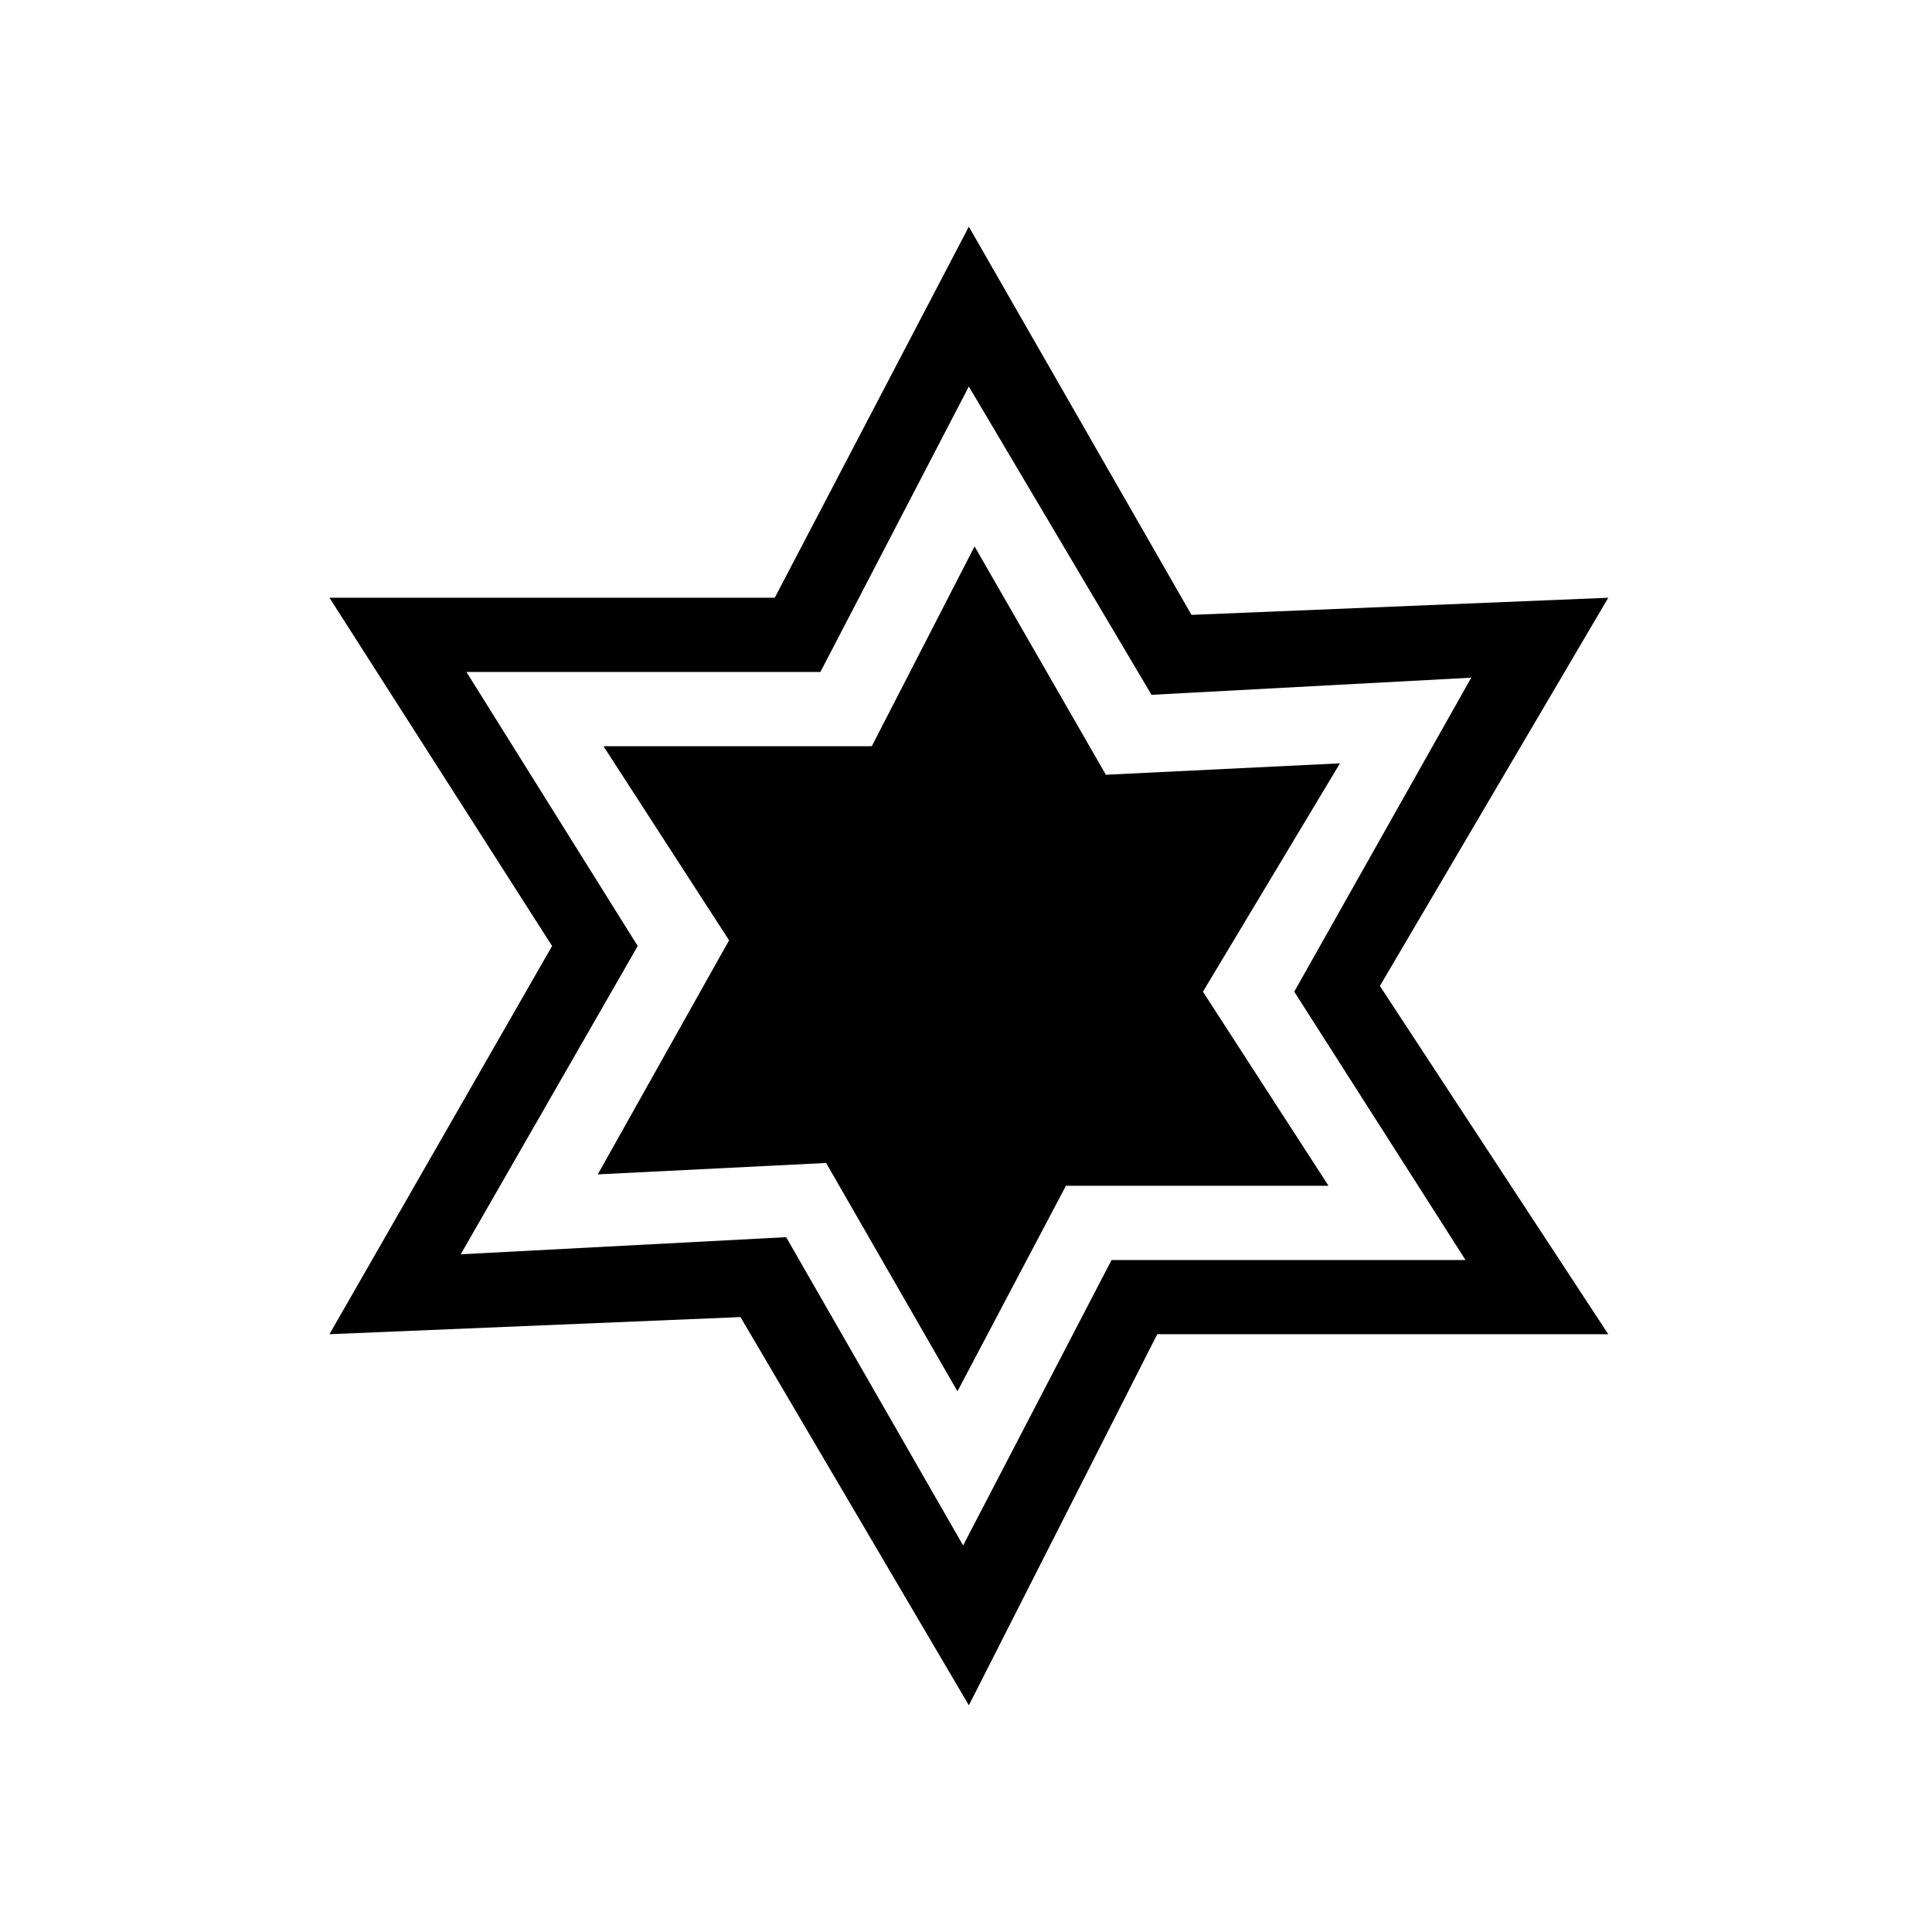
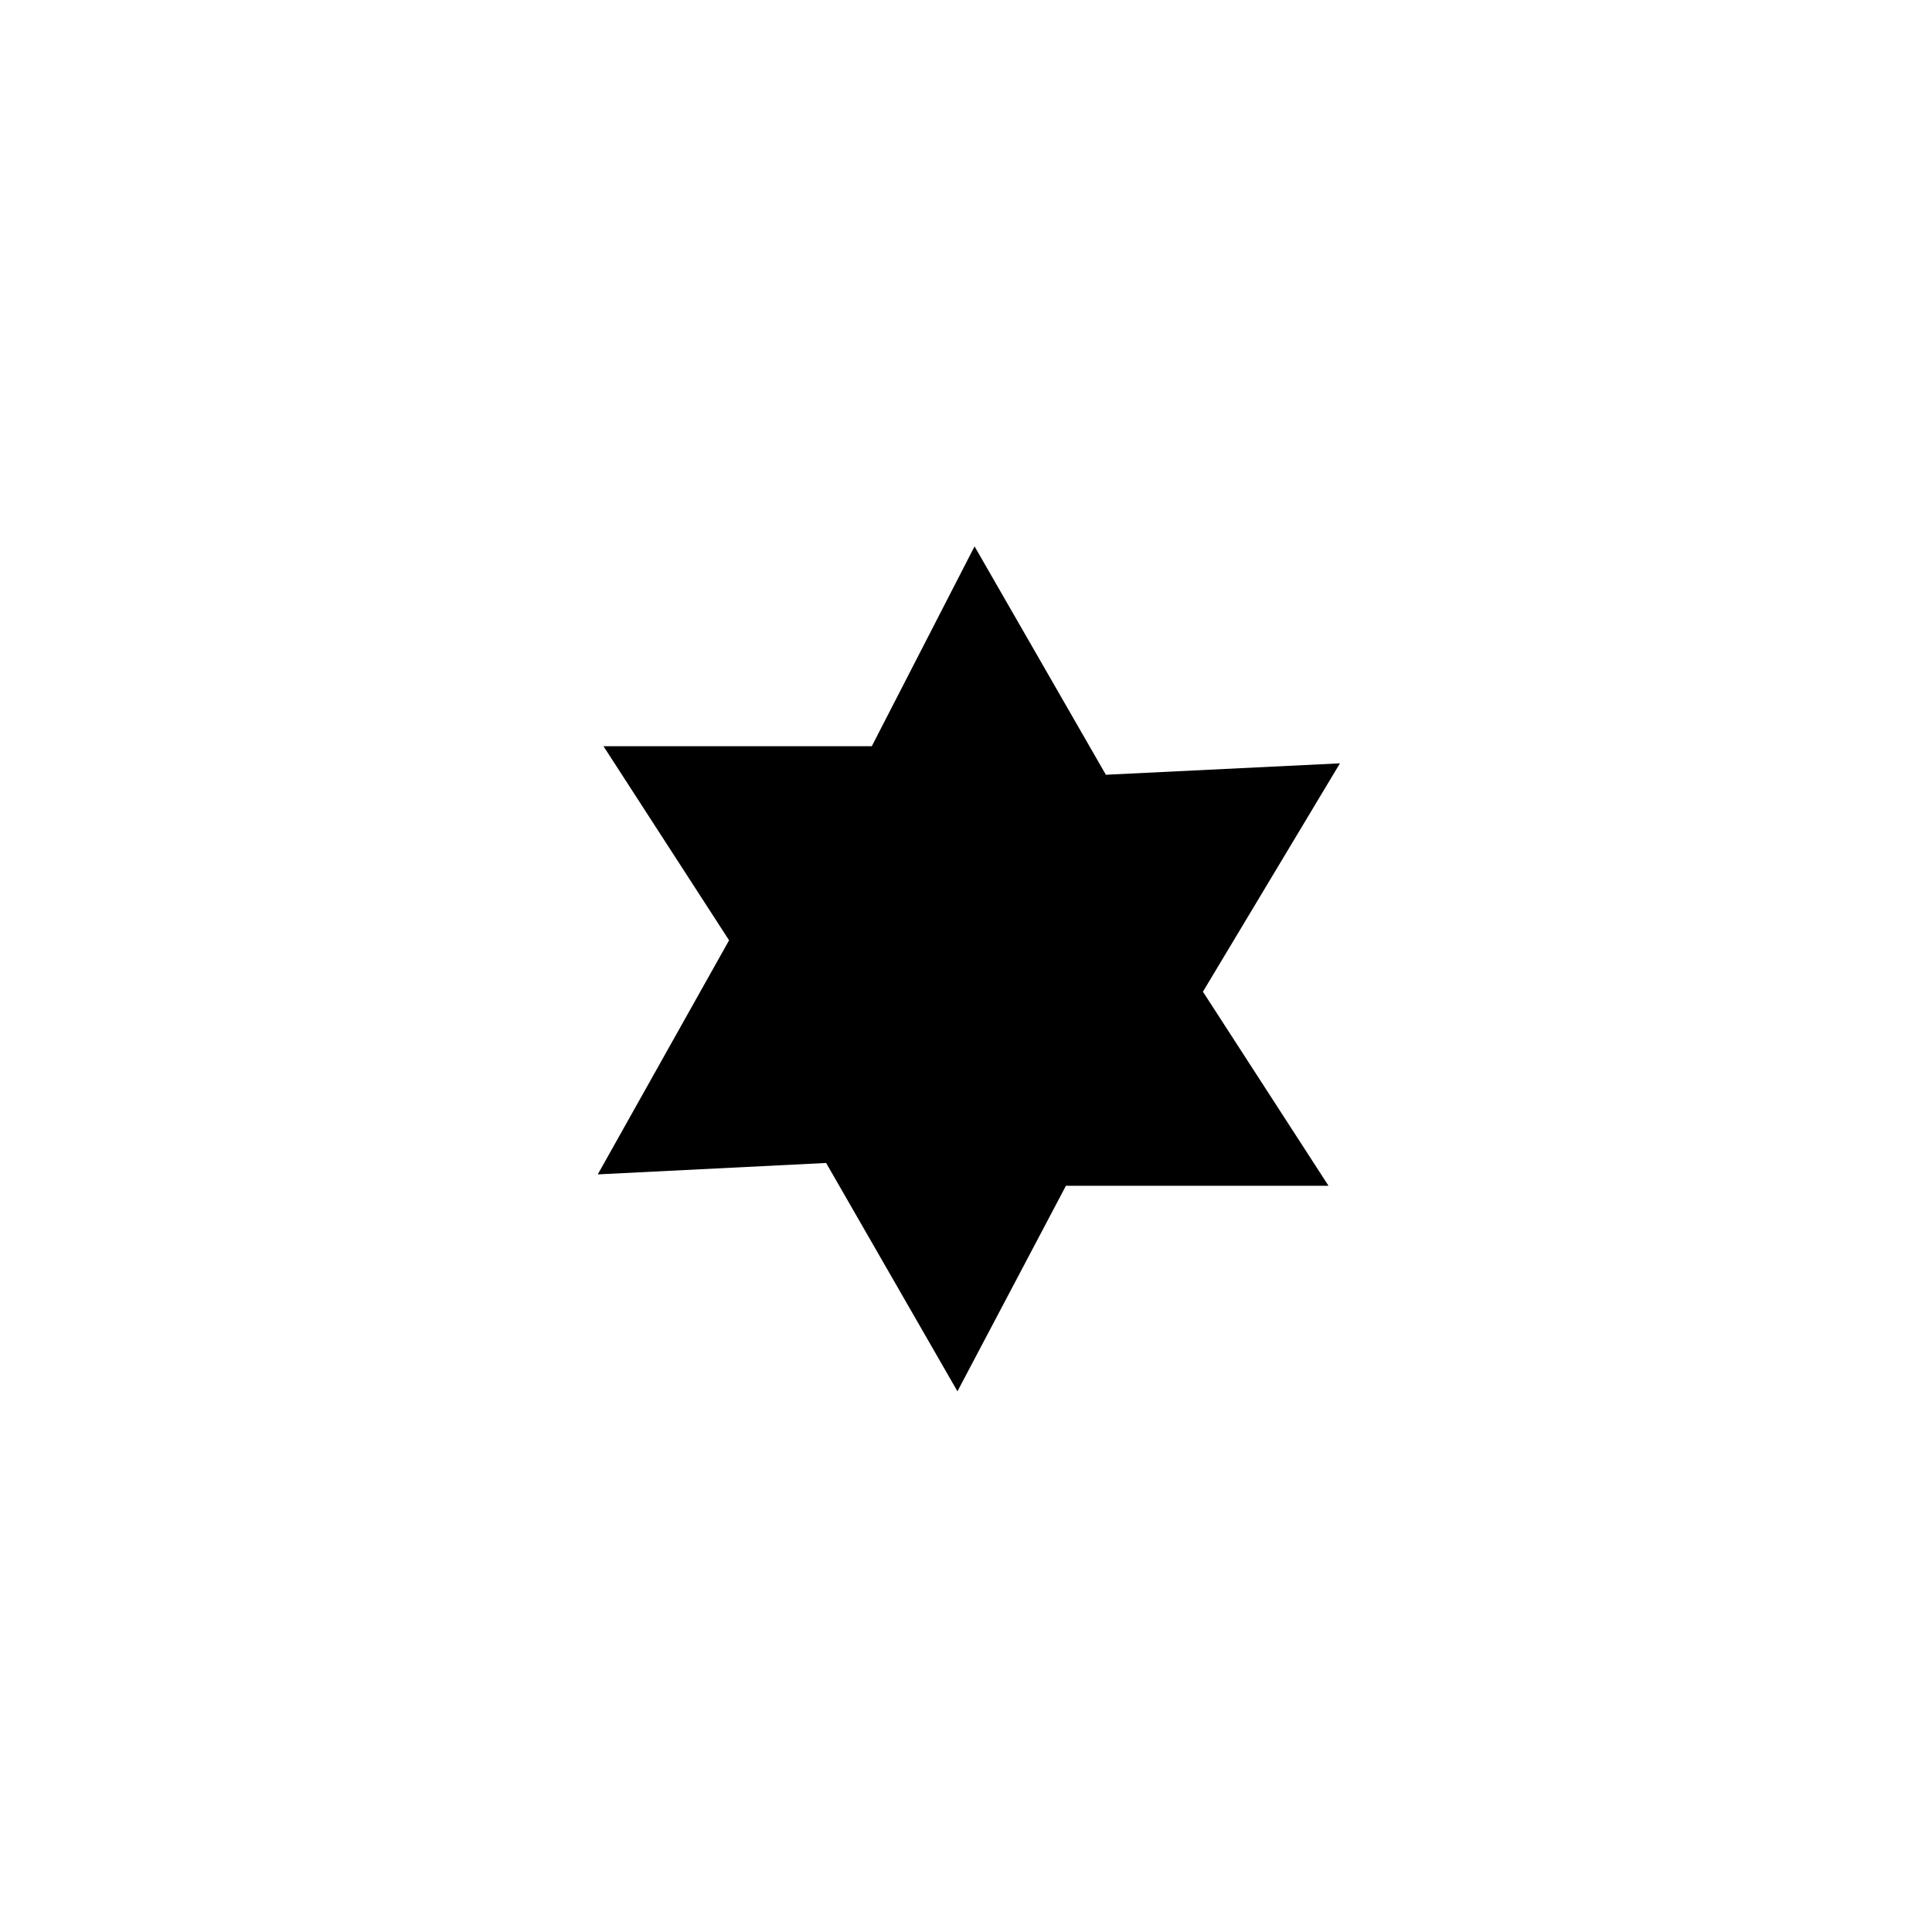
<svg xmlns="http://www.w3.org/2000/svg" fill="#000000" width="800px" height="800px" version="1.1" viewBox="144 144 512 512">
  <g fill-rule="evenodd">
-     <path d="m400.75 204.07 59.004 102.88 110.45-4.539-60.52 102.88 60.52 92.289h-119.52l-49.926 98.34-60.52-102.88-108.93 4.539 59.004-102.88-59.004-92.289h118.01l51.441-98.34zm0 42.363-39.336 75.648h-93.801l45.387 72.621-46.902 81.699 86.238-4.539 46.902 81.699 39.336-75.648h93.801l-45.387-71.109 46.902-83.211-84.727 4.539z" />
    <path d="m402.27 288.8-27.234 52.953h-71.109l33.285 51.441-34.797 62.031 60.516-3.027 34.801 60.516 28.746-54.465h69.594l-33.285-51.438 36.312-60.52-62.031 3.027z" />
  </g>
</svg>